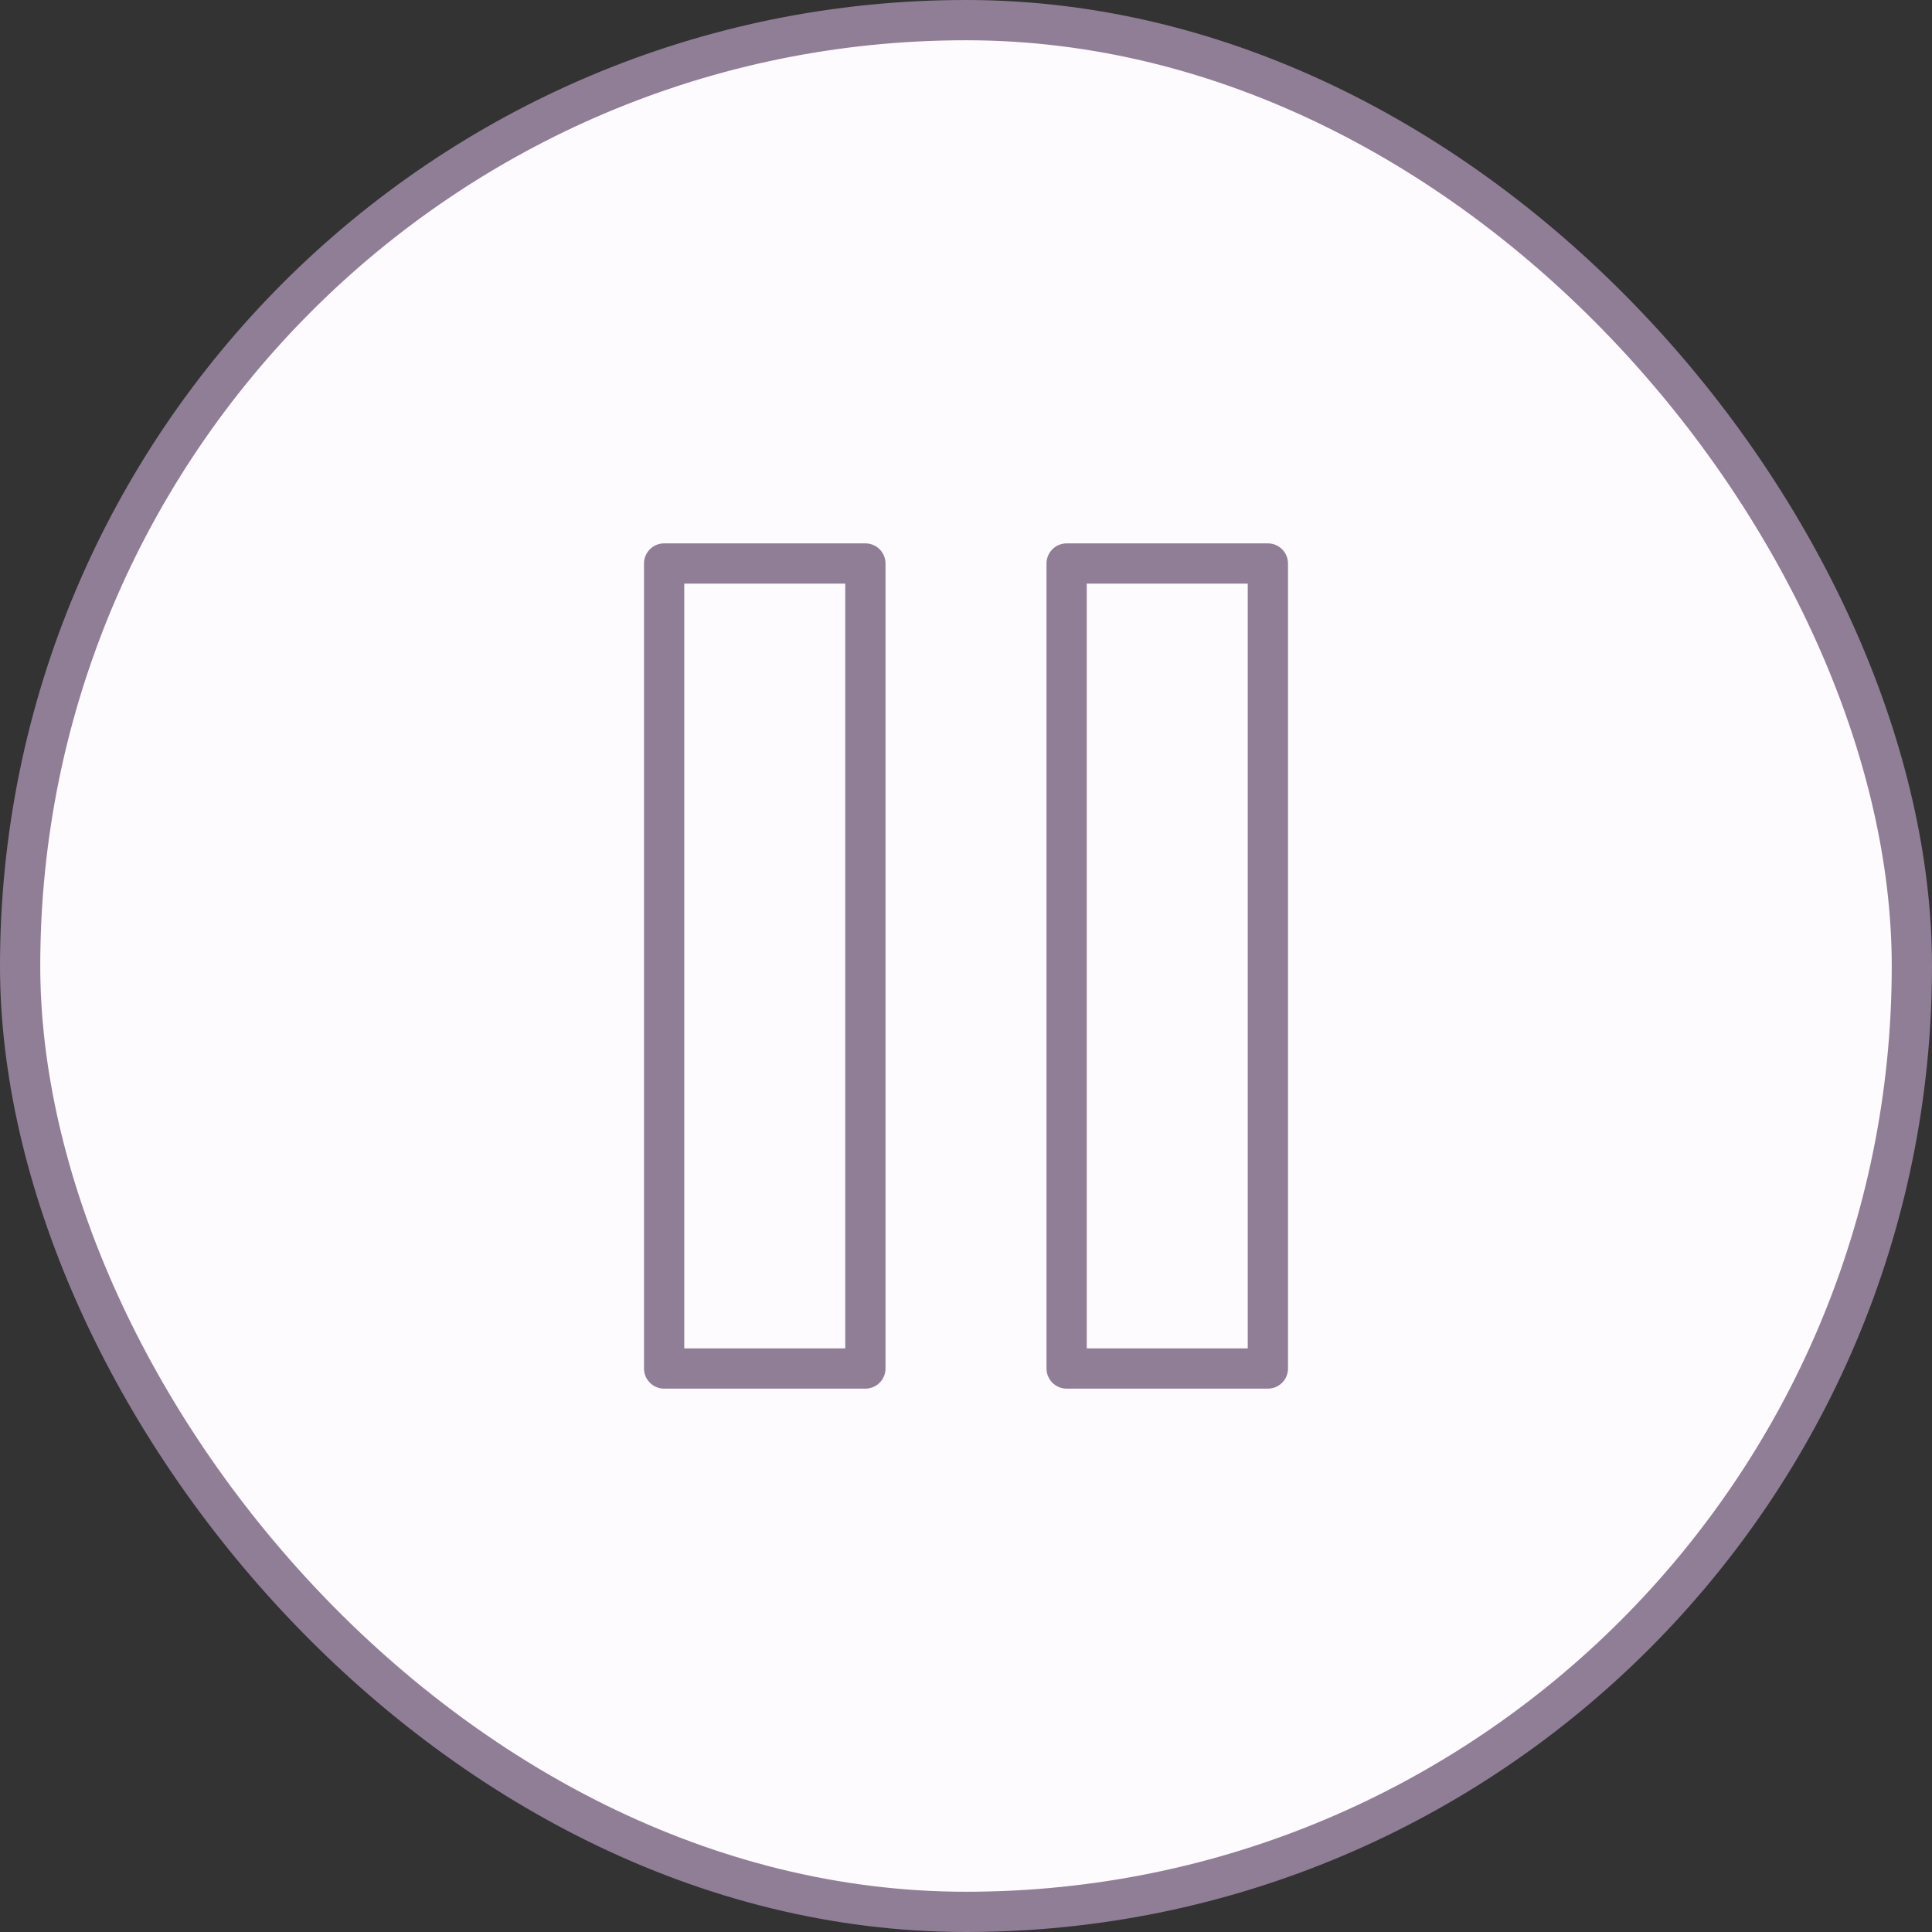
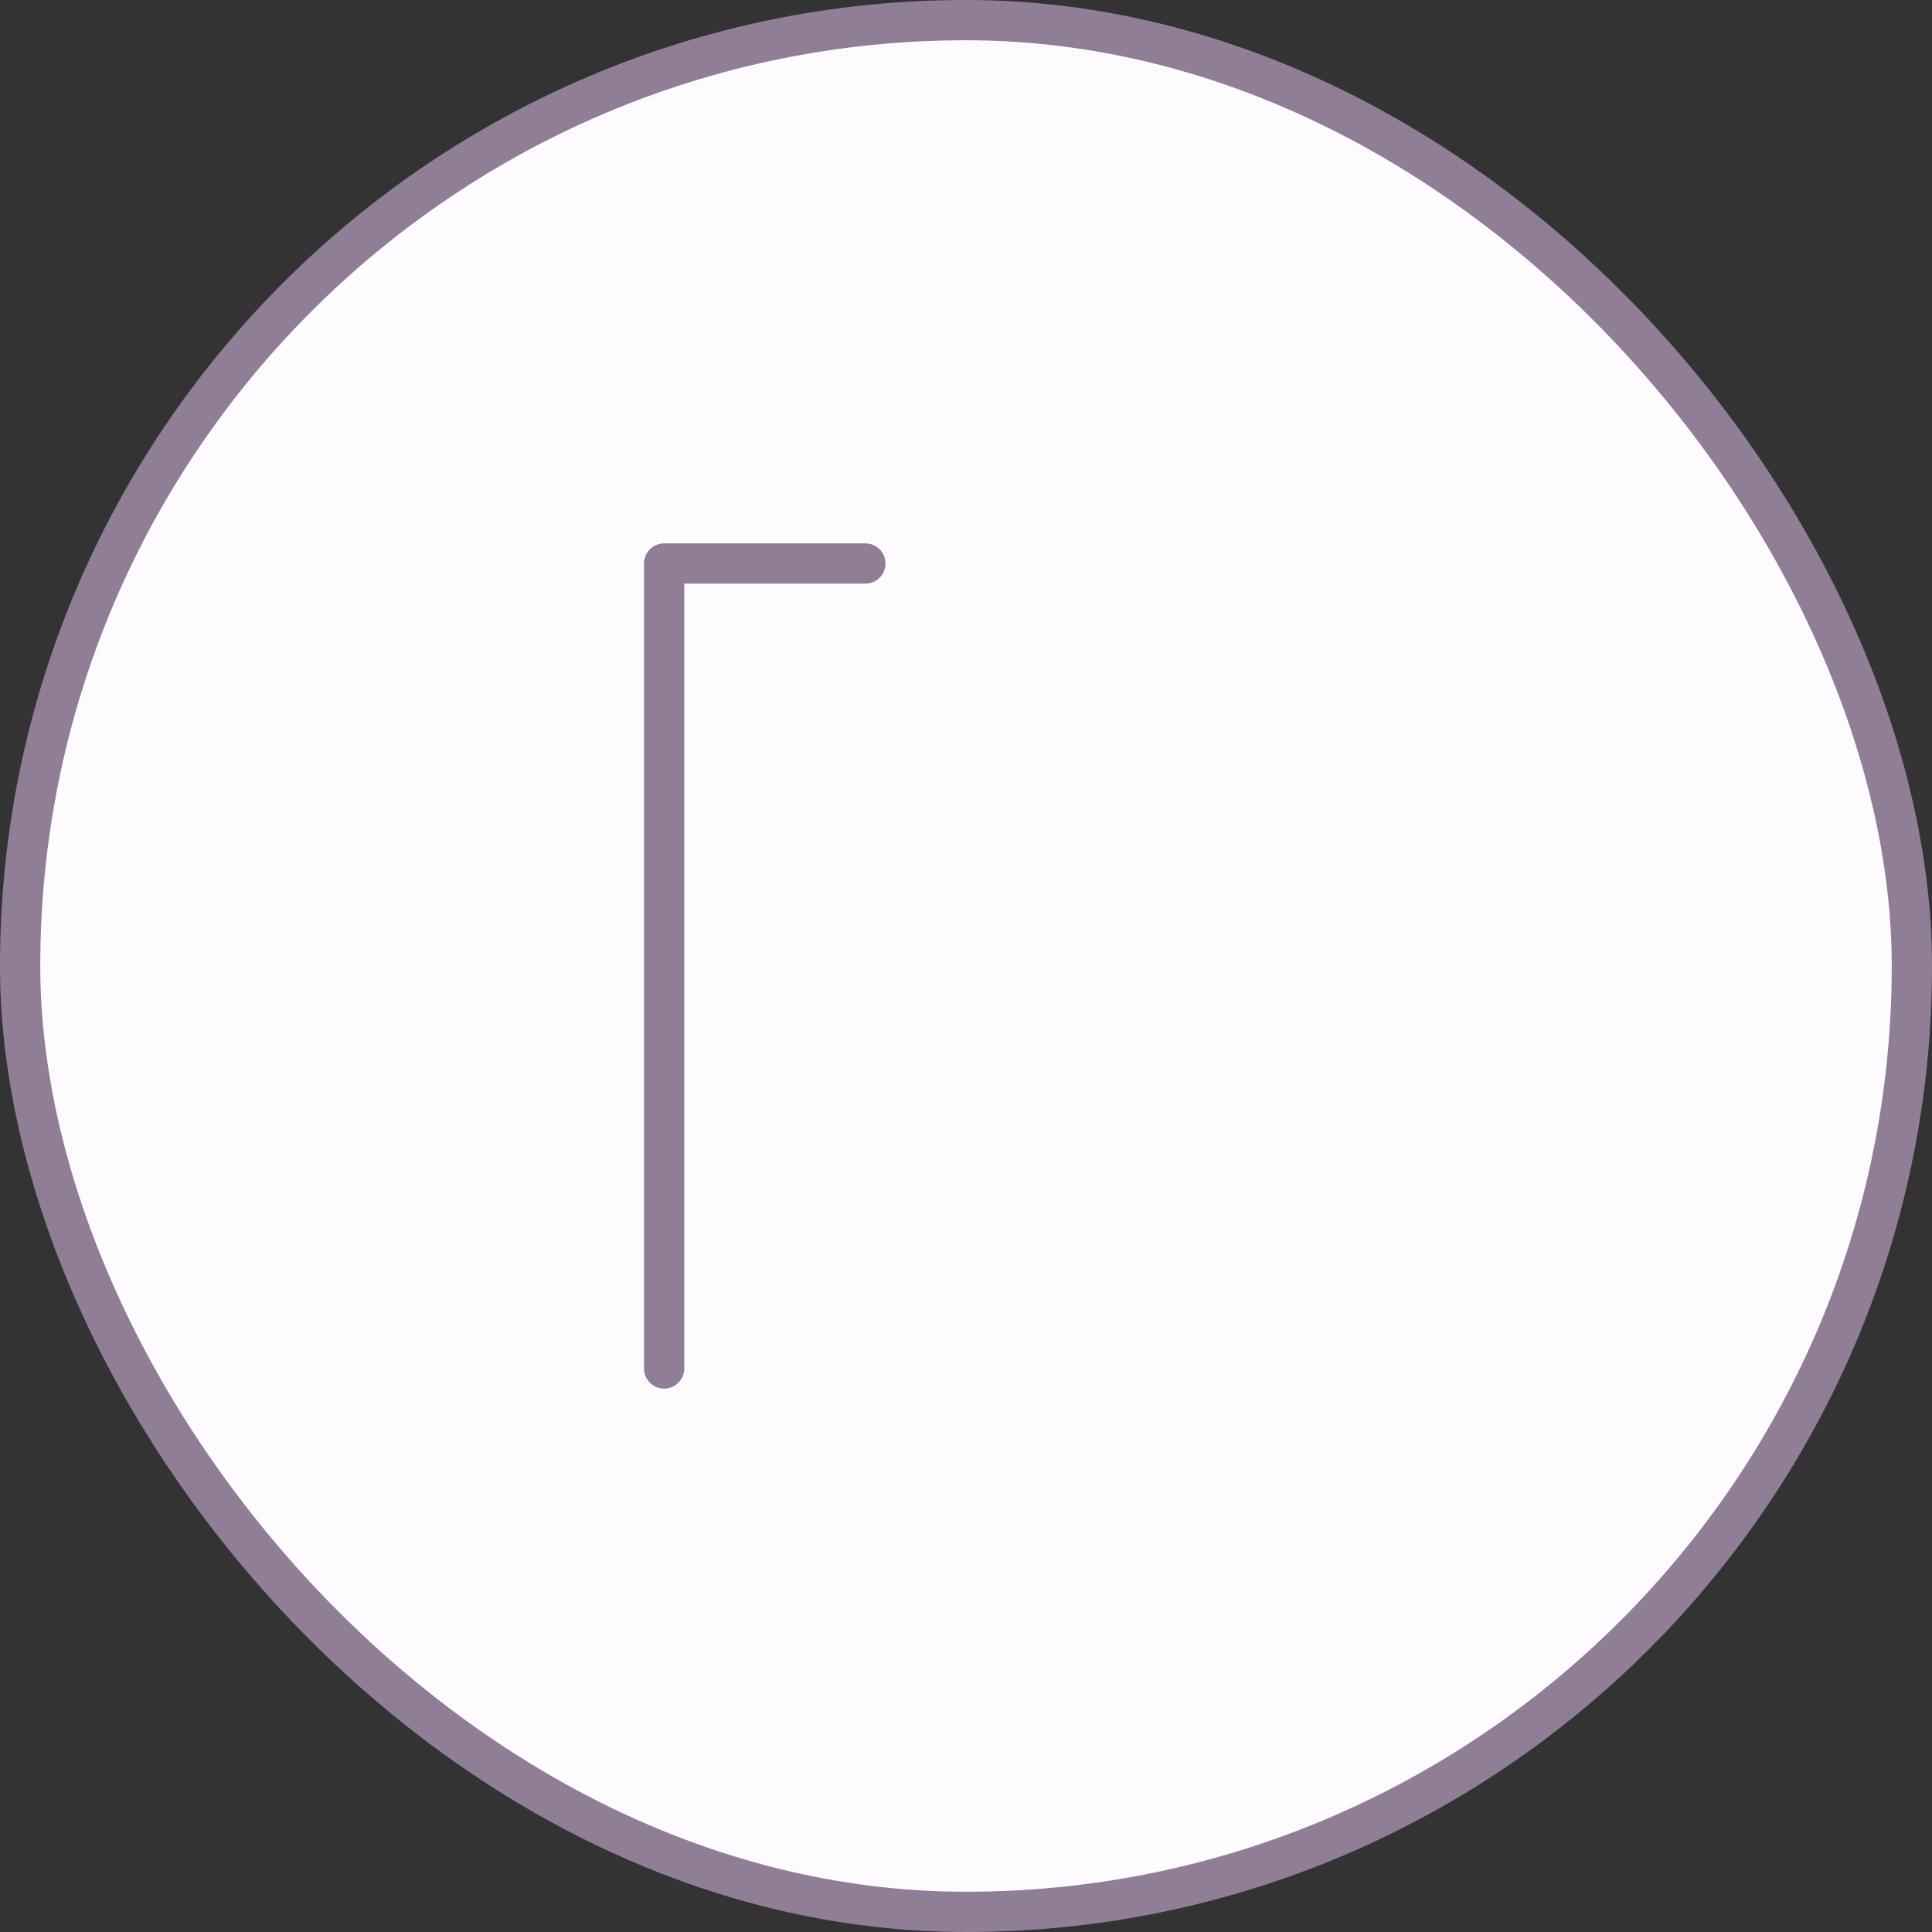
<svg xmlns="http://www.w3.org/2000/svg" width="48" height="48" viewBox="0 0 48 48" fill="none">
  <rect x="0" y="0" width="48" height="48" fill="#333333" stroke="none" />
  <rect x="0.5" y="0.5" width="47" height="47" rx="23.5" fill="#FDFBFD" />
  <rect x="0.5" y="0.5" width="47" height="47" rx="23.5" stroke="#907E96" />
-   <path d="M21.5 14H16.5V34H21.5V14Z" stroke="#907E96" stroke-linecap="round" stroke-linejoin="round" />
-   <path d="M31.5 14H26.5V34H31.5V14Z" stroke="#907E96" stroke-linecap="round" stroke-linejoin="round" />
+   <path d="M21.5 14H16.5V34V14Z" stroke="#907E96" stroke-linecap="round" stroke-linejoin="round" />
</svg>